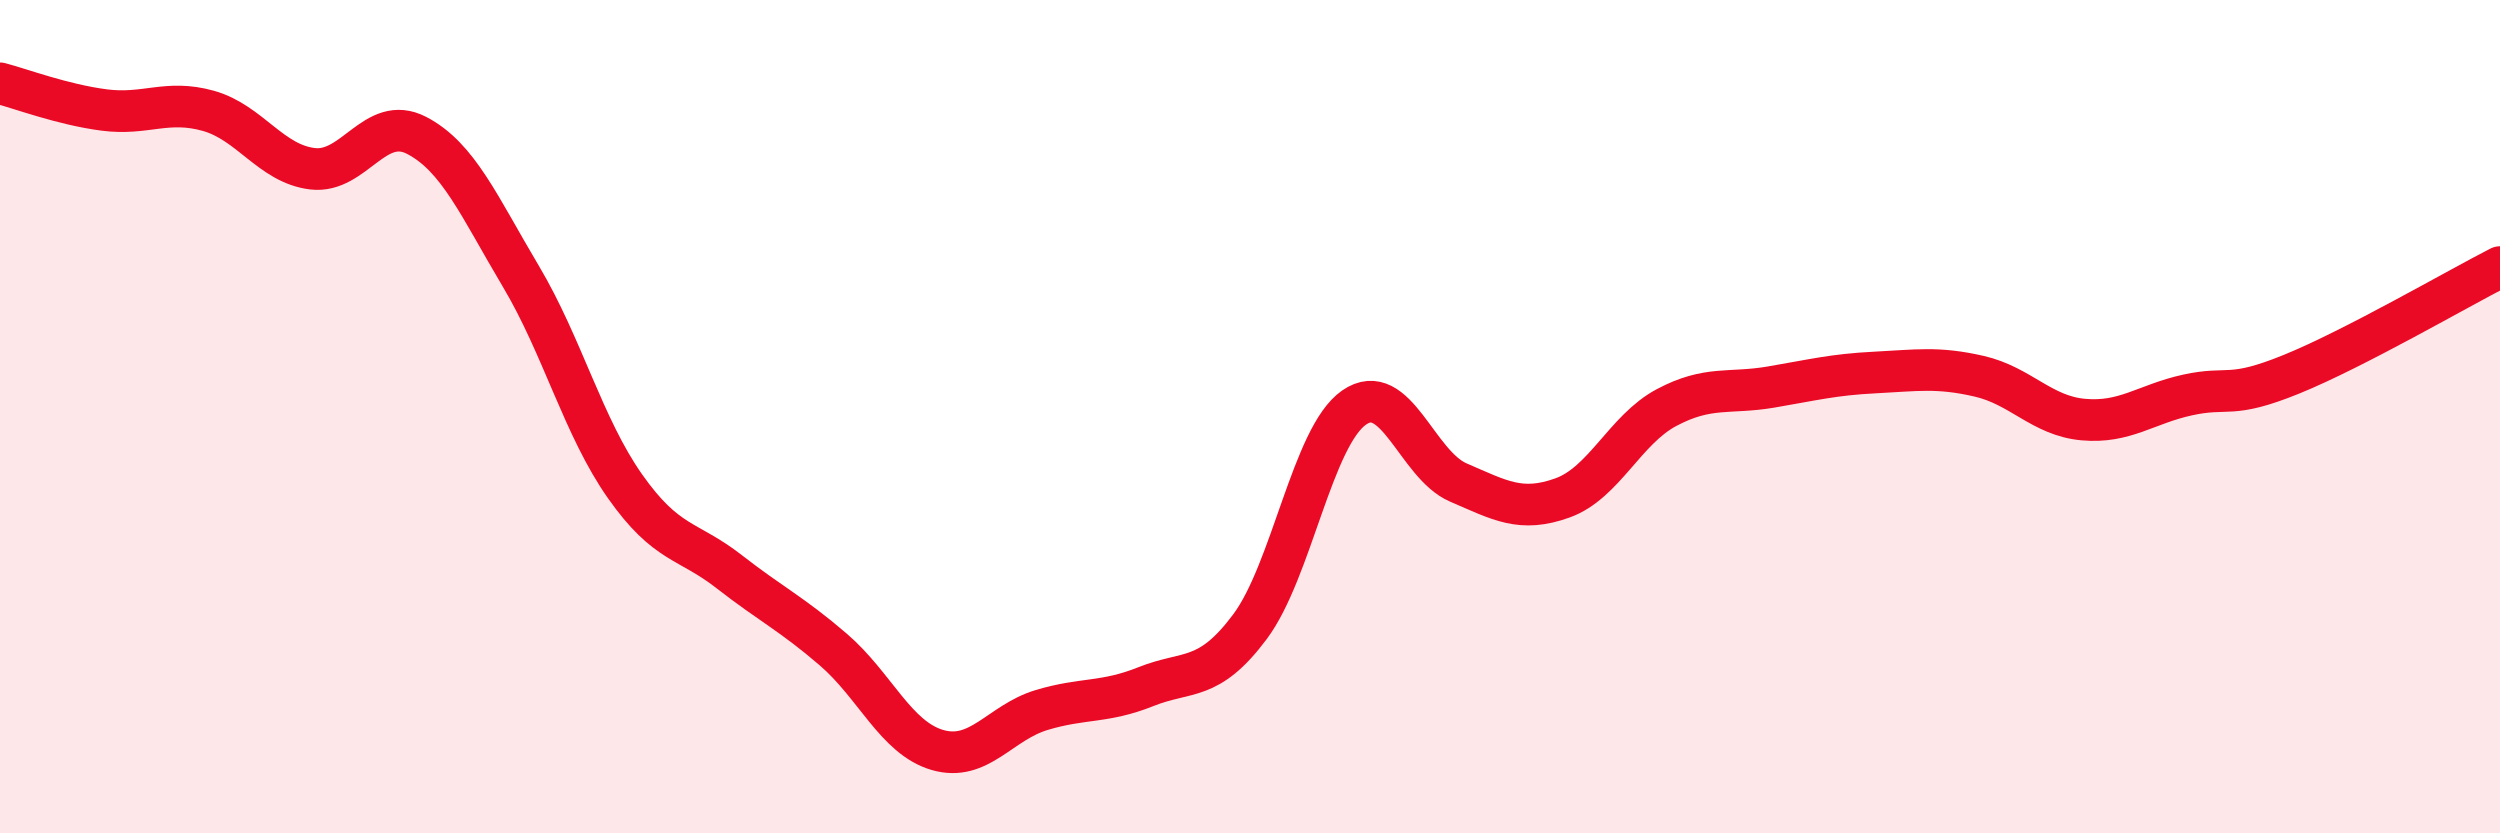
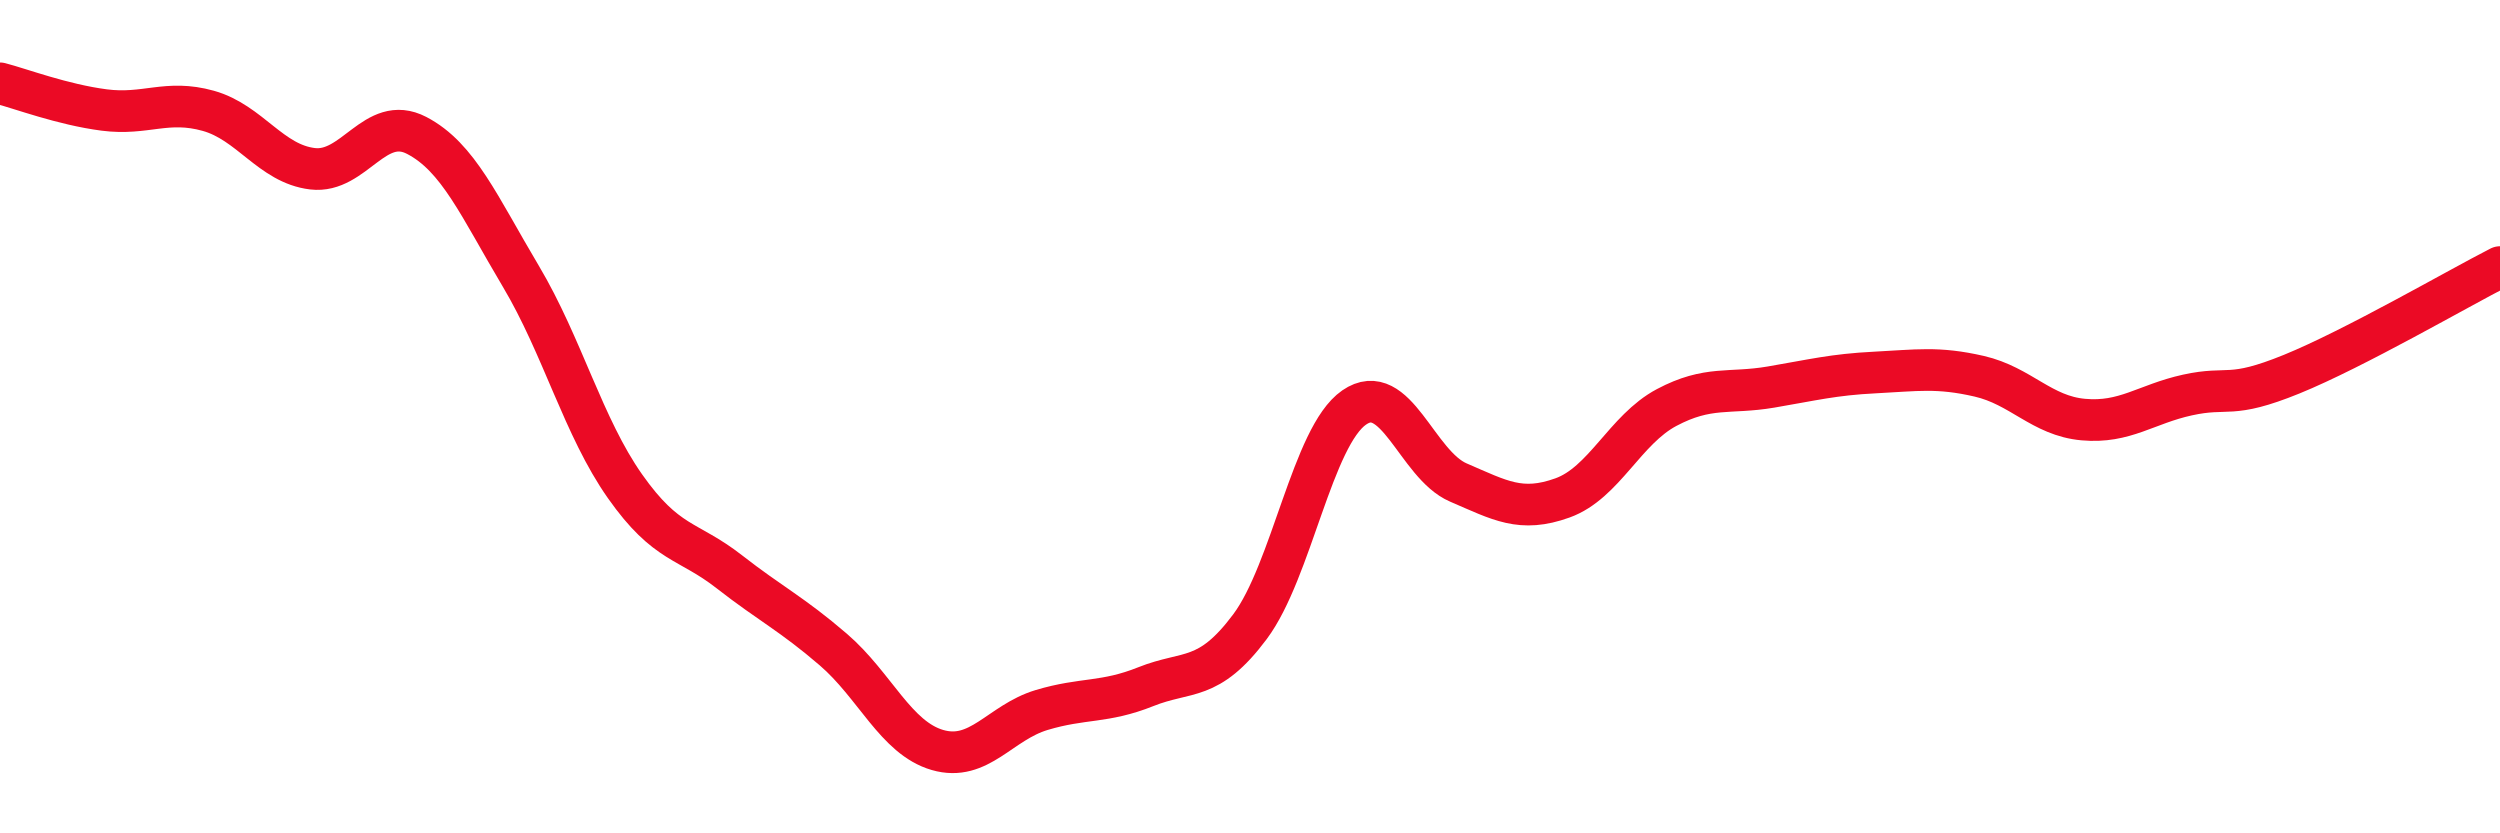
<svg xmlns="http://www.w3.org/2000/svg" width="60" height="20" viewBox="0 0 60 20">
-   <path d="M 0,2 C 0.5,2.13 1.5,2.51 2.5,2.64 C 3.5,2.77 4,2.38 5,2.66 C 6,2.94 6.5,3.93 7.5,4.05 C 8.5,4.17 9,2.73 10,3.25 C 11,3.77 11.5,4.95 12.5,6.63 C 13.5,8.31 14,10.25 15,11.67 C 16,13.09 16.5,12.94 17.5,13.72 C 18.5,14.5 19,14.73 20,15.59 C 21,16.45 21.5,17.71 22.5,18 C 23.5,18.29 24,17.34 25,17.04 C 26,16.74 26.5,16.88 27.5,16.48 C 28.5,16.08 29,16.38 30,15.04 C 31,13.7 31.5,10.47 32.5,9.78 C 33.5,9.09 34,11.15 35,11.58 C 36,12.01 36.5,12.31 37.5,11.95 C 38.5,11.59 39,10.31 40,9.78 C 41,9.25 41.5,9.46 42.5,9.29 C 43.5,9.12 44,8.99 45,8.94 C 46,8.89 46.5,8.8 47.5,9.03 C 48.5,9.26 49,9.98 50,10.07 C 51,10.16 51.5,9.7 52.5,9.48 C 53.5,9.26 53.5,9.59 55,8.98 C 56.5,8.37 59,6.92 60,6.41L60 20L0 20Z" fill="#EB0A25" opacity="0.1" stroke-linecap="round" stroke-linejoin="round" />
  <path d="M 0,2 C 0.5,2.13 1.5,2.51 2.5,2.64 C 3.5,2.77 4,2.38 5,2.66 C 6,2.94 6.5,3.93 7.5,4.05 C 8.5,4.17 9,2.73 10,3.25 C 11,3.77 11.5,4.95 12.5,6.63 C 13.5,8.31 14,10.25 15,11.67 C 16,13.09 16.5,12.94 17.5,13.72 C 18.5,14.5 19,14.73 20,15.59 C 21,16.45 21.5,17.71 22.5,18 C 23.5,18.29 24,17.34 25,17.04 C 26,16.74 26.5,16.88 27.5,16.48 C 28.5,16.08 29,16.38 30,15.04 C 31,13.7 31.5,10.47 32.5,9.78 C 33.5,9.09 34,11.15 35,11.58 C 36,12.01 36.5,12.31 37.5,11.95 C 38.5,11.59 39,10.31 40,9.78 C 41,9.25 41.5,9.46 42.5,9.29 C 43.5,9.12 44,8.99 45,8.94 C 46,8.89 46.5,8.8 47.5,9.03 C 48.5,9.26 49,9.98 50,10.07 C 51,10.16 51.5,9.7 52.5,9.48 C 53.5,9.26 53.5,9.59 55,8.98 C 56.5,8.37 59,6.92 60,6.41" stroke="#EB0A25" stroke-width="1" fill="none" stroke-linecap="round" stroke-linejoin="round" />
</svg>